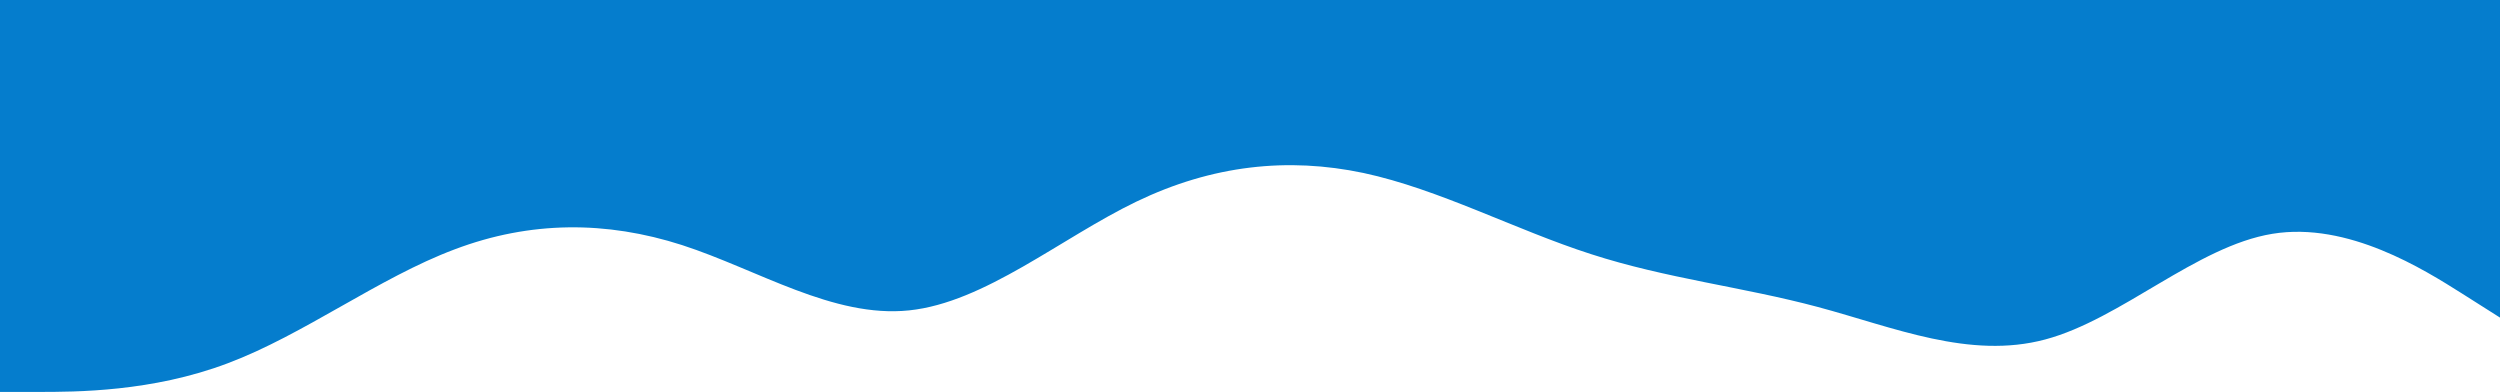
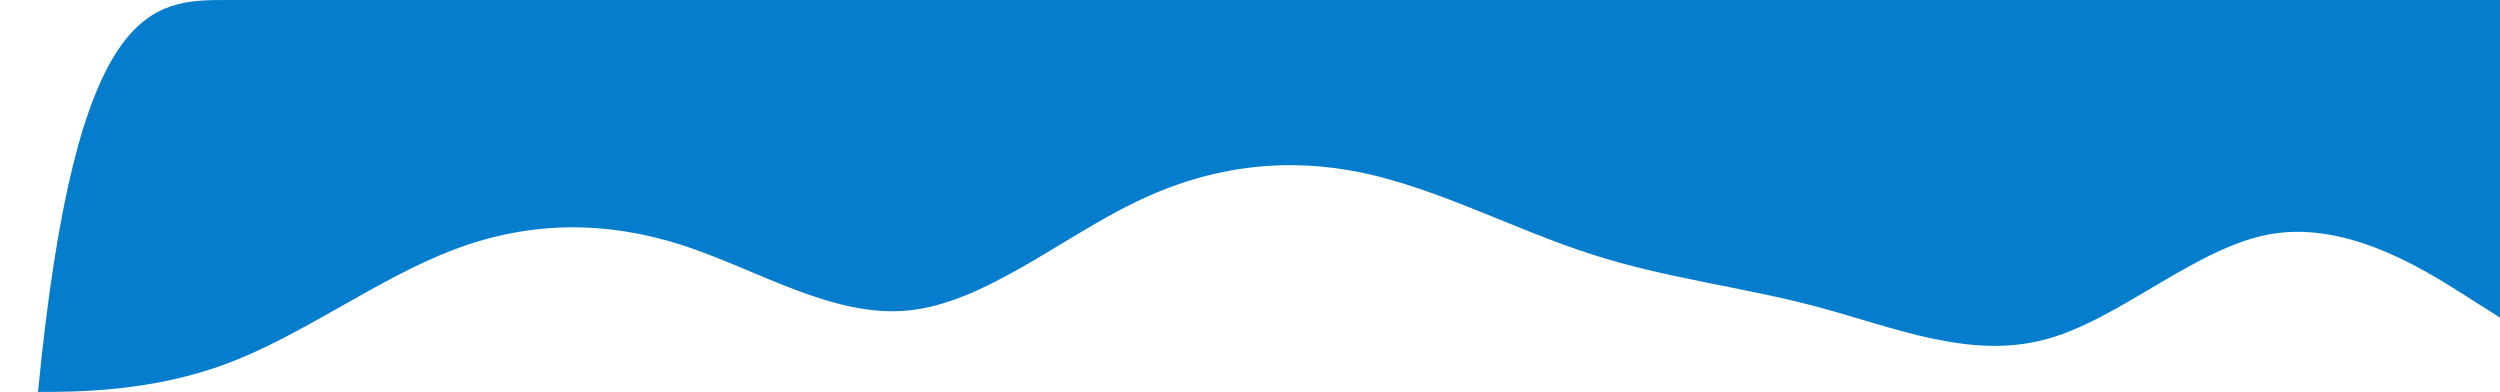
<svg xmlns="http://www.w3.org/2000/svg" width="1920" height="301" viewBox="0 0 1920 301" fill="none">
-   <path d="M1920 243.914L1890.8 225.404C1861.7 207.067 1803.3 170.048 1745.2 179.562C1687 189.076 1629 245.125 1570.8 260.694C1512.7 276.263 1454.3 251.352 1396.2 235.783C1338 220.214 1280 213.987 1221.8 195.131C1163.7 176.448 1105.3 145.31 1047.2 132.855C989 120.573 931 126.801 872.8 154.825C814.7 182.849 756.3 232.324 698.2 238.378C640 244.433 582 207.067 523.8 188.212C465.7 169.529 407.3 169.529 349.2 191.498C291 213.295 233 257.234 174.8 279.03C116.7 301 58.3 301 29.2 301H0V0H29.2C58.3 0 116.7 0 174.8 0C233 0 291 0 349.2 0C407.3 0 465.7 0 523.8 0C582 0 640 0 698.2 0C756.3 0 814.7 0 872.8 0C931 0 989 0 1047.2 0C1105.3 0 1163.7 0 1221.8 0C1280 0 1338 0 1396.2 0C1454.3 0 1512.7 0 1570.8 0C1629 0 1687 0 1745.2 0C1803.3 0 1861.7 0 1890.8 0H1920V243.914Z" fill="#057DCD" />
+   <path d="M1920 243.914L1890.8 225.404C1861.7 207.067 1803.3 170.048 1745.2 179.562C1687 189.076 1629 245.125 1570.8 260.694C1512.7 276.263 1454.3 251.352 1396.2 235.783C1338 220.214 1280 213.987 1221.8 195.131C1163.7 176.448 1105.3 145.31 1047.2 132.855C989 120.573 931 126.801 872.8 154.825C814.7 182.849 756.3 232.324 698.2 238.378C640 244.433 582 207.067 523.8 188.212C465.7 169.529 407.3 169.529 349.2 191.498C291 213.295 233 257.234 174.8 279.03C116.7 301 58.3 301 29.2 301H0H29.2C58.3 0 116.7 0 174.8 0C233 0 291 0 349.2 0C407.3 0 465.7 0 523.8 0C582 0 640 0 698.2 0C756.3 0 814.7 0 872.8 0C931 0 989 0 1047.2 0C1105.3 0 1163.7 0 1221.8 0C1280 0 1338 0 1396.2 0C1454.3 0 1512.7 0 1570.8 0C1629 0 1687 0 1745.2 0C1803.3 0 1861.7 0 1890.8 0H1920V243.914Z" fill="#057DCD" />
</svg>